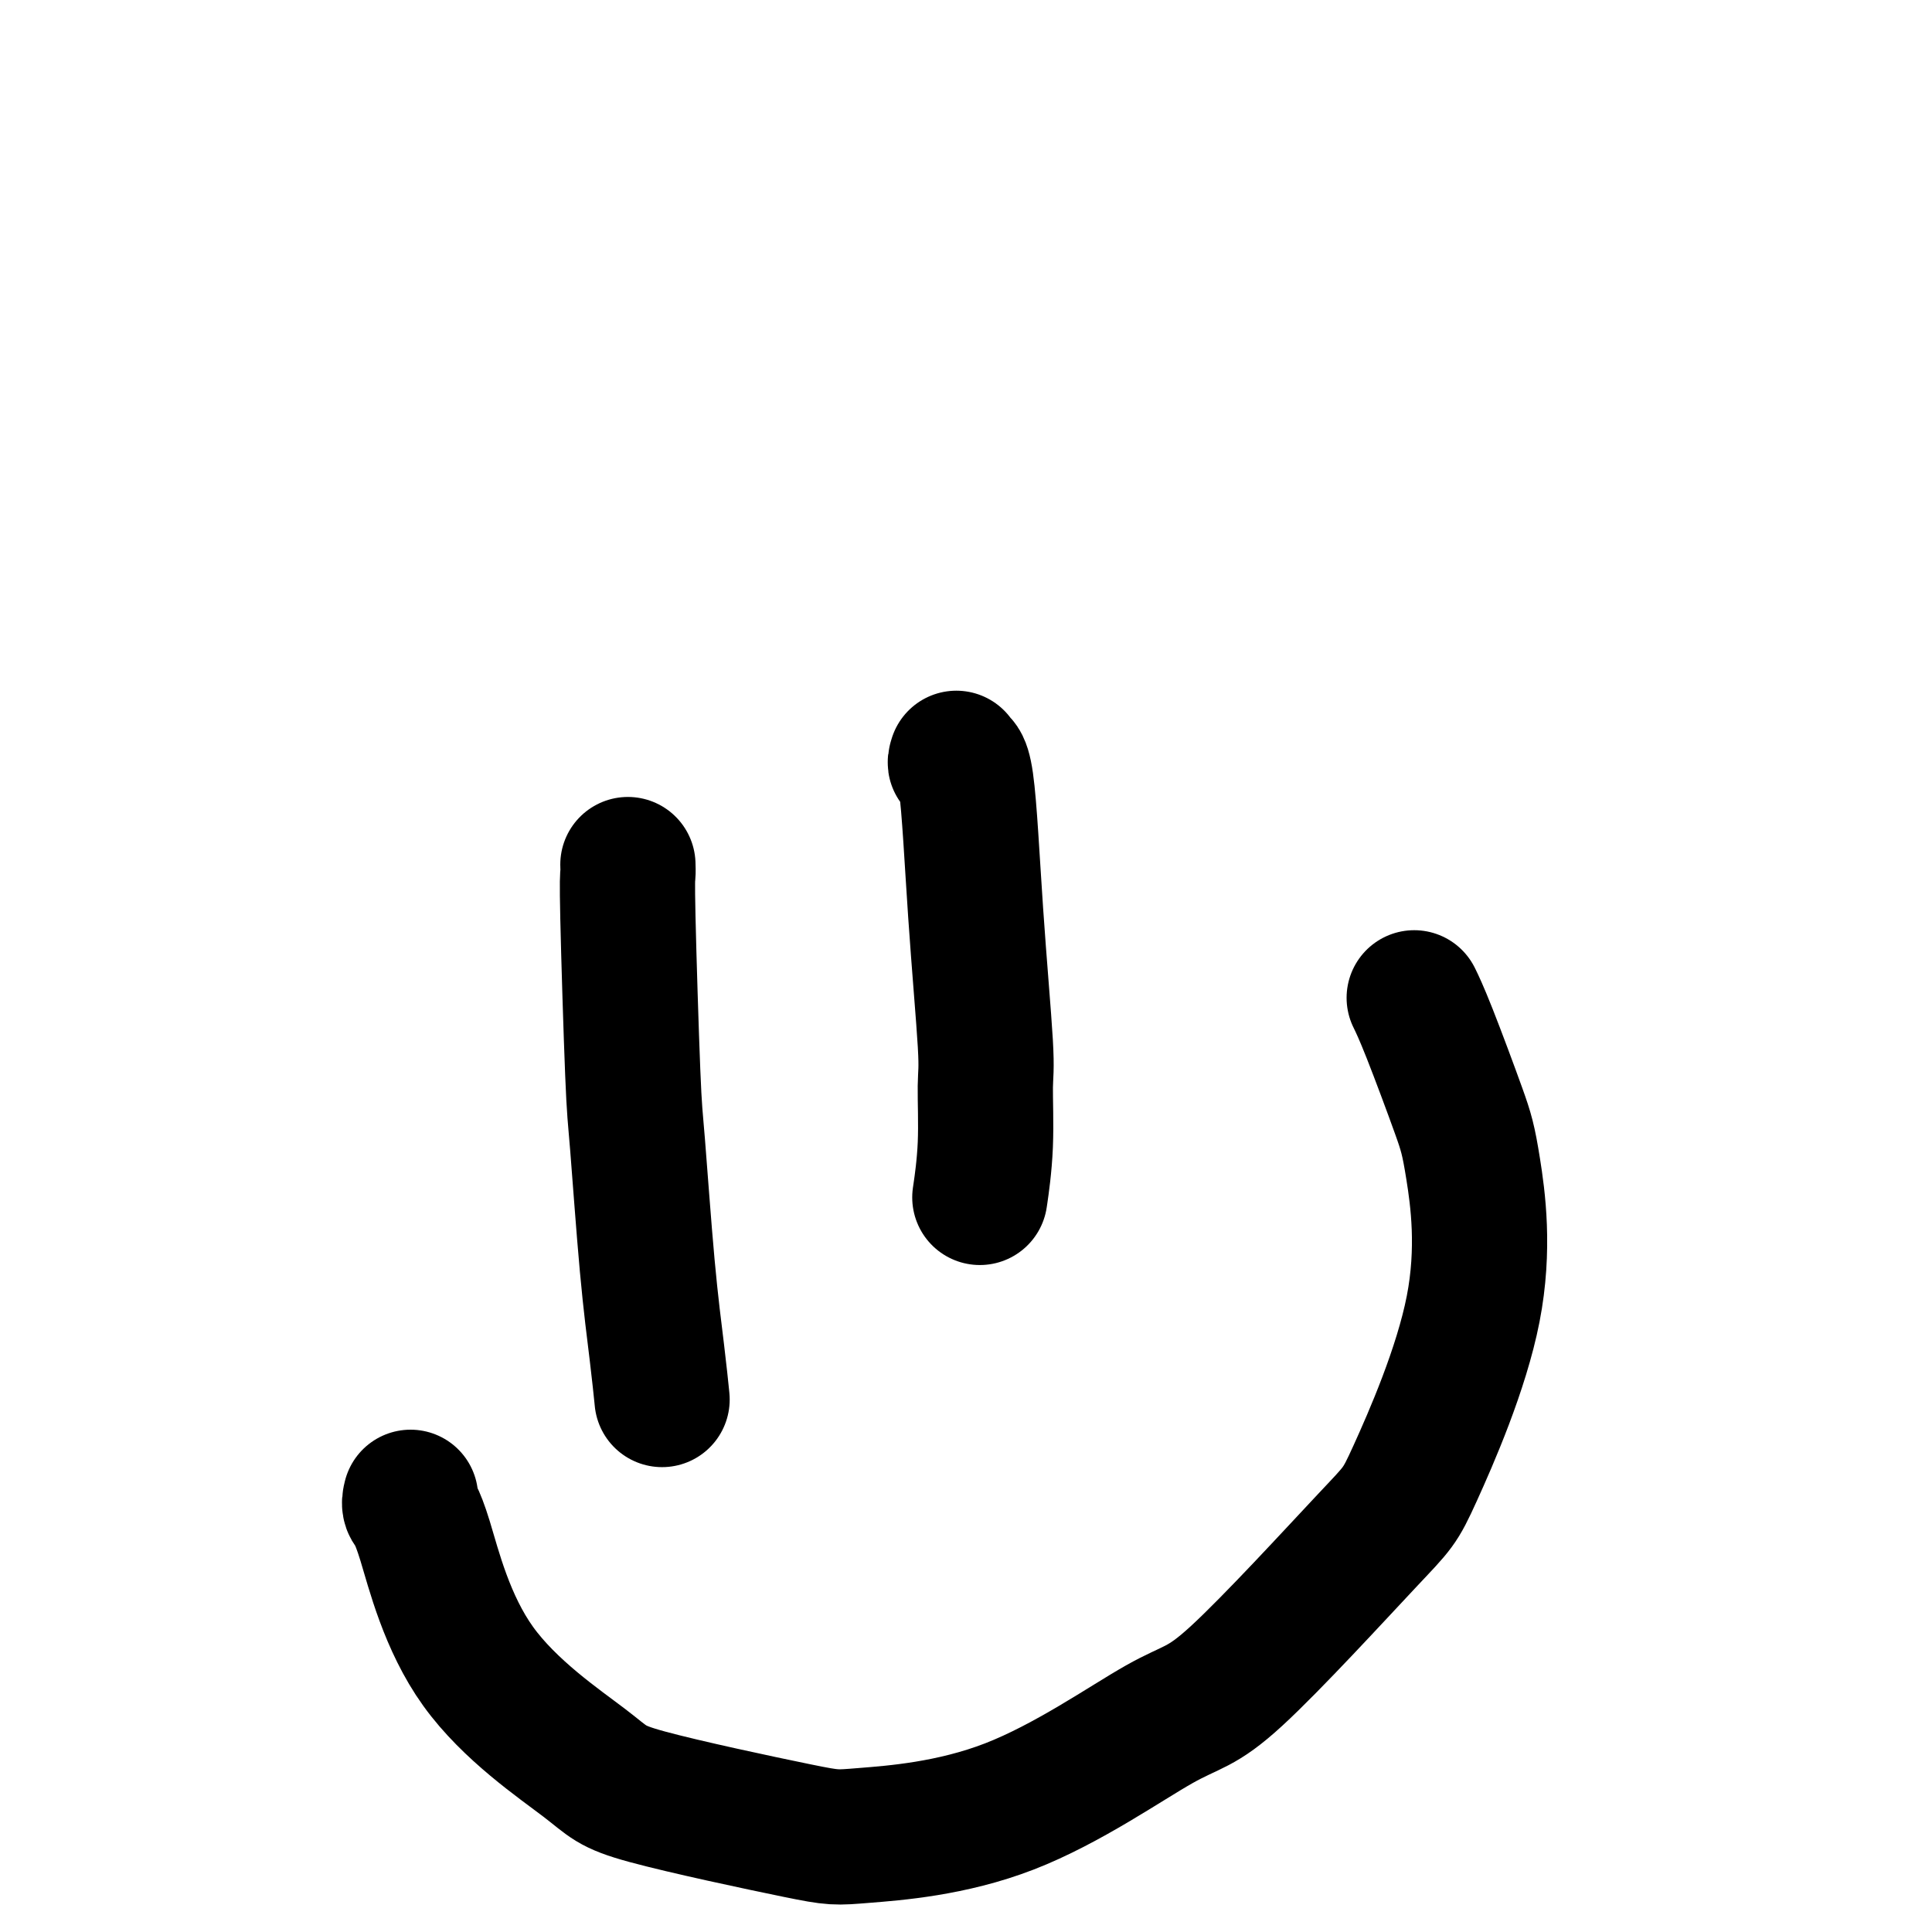
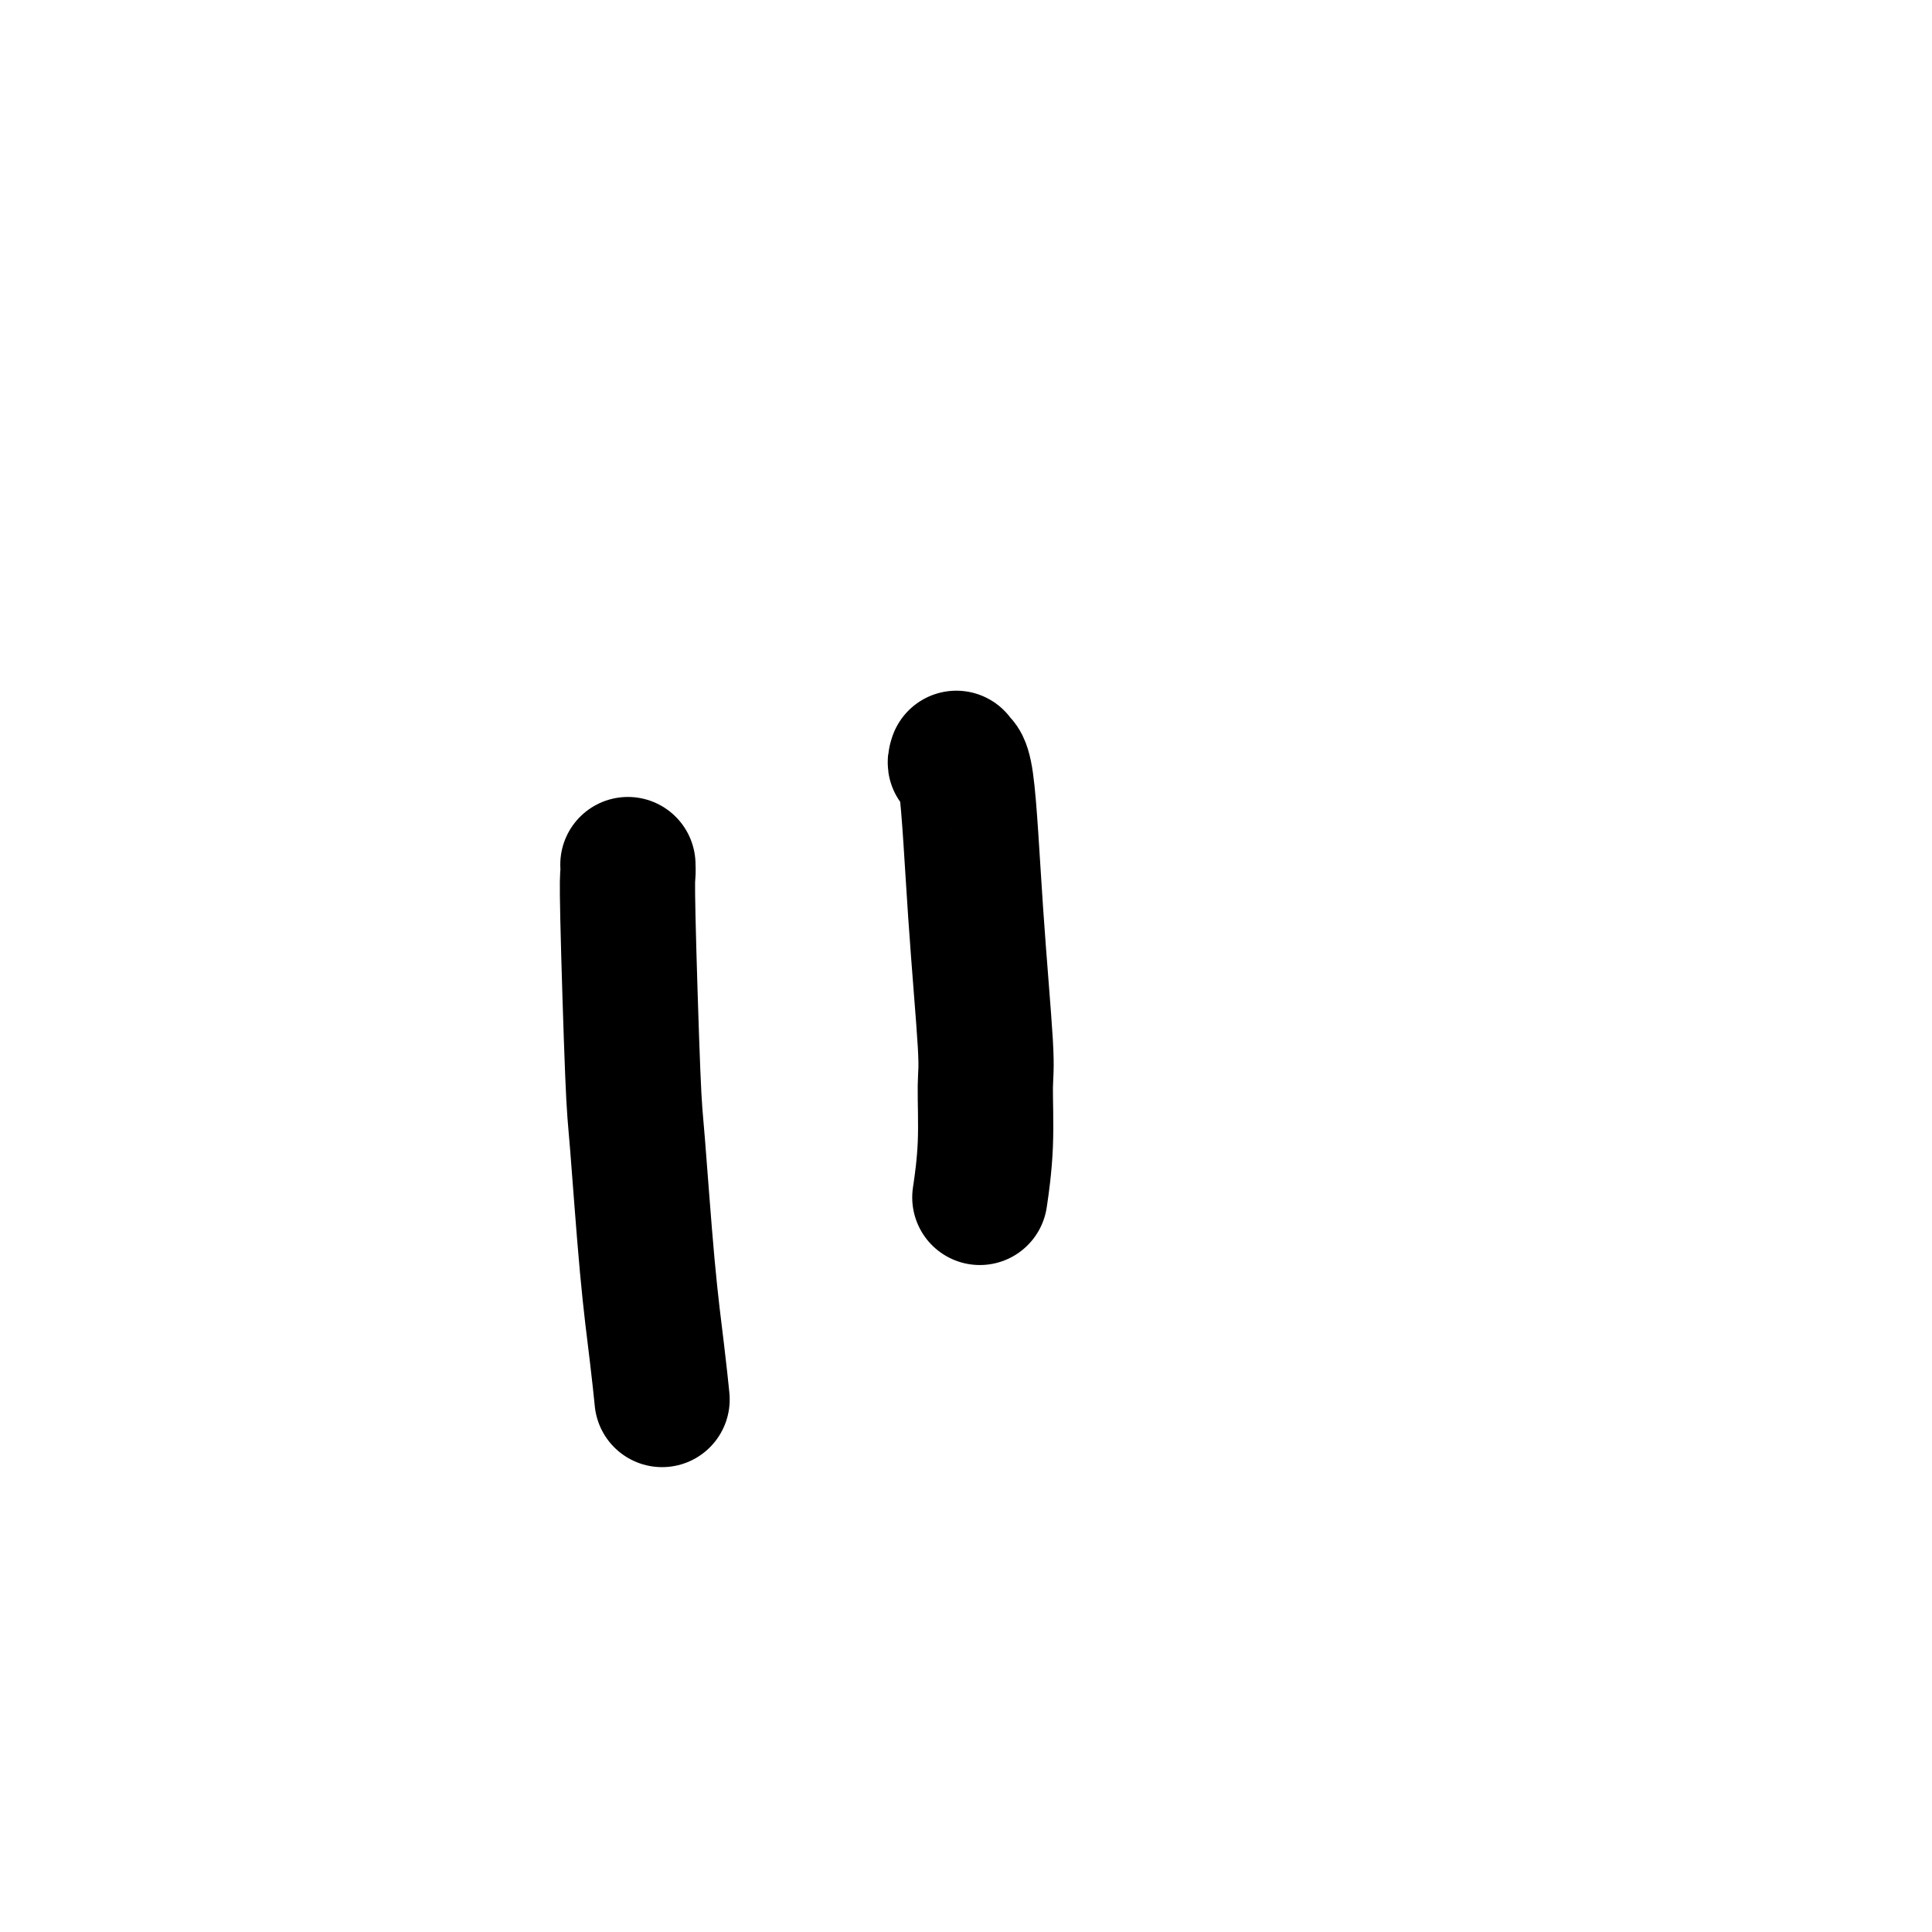
<svg xmlns="http://www.w3.org/2000/svg" viewBox="0 0 400 400" version="1.1">
  <g fill="none" stroke="#000000" stroke-width="28" stroke-linecap="round" stroke-linejoin="round">
    <path d="M130,179c0.026,0.720 0.051,1.441 0,2c-0.051,0.559 -0.179,0.957 0,9c0.179,8.043 0.665,23.733 1,32c0.335,8.267 0.521,9.113 1,15c0.479,5.887 1.252,16.815 2,25c0.748,8.185 1.471,13.627 2,18c0.529,4.373 0.866,7.678 1,9c0.134,1.322 0.067,0.661 0,0" />
    <path d="M198,157c-0.182,0.584 -0.364,1.167 0,1c0.364,-0.167 1.276,-1.085 2,4c0.724,5.085 1.262,16.173 2,27c0.738,10.827 1.676,21.393 2,27c0.324,5.607 0.035,6.256 0,9c-0.035,2.744 0.183,7.585 0,12c-0.183,4.415 -0.767,8.404 -1,10c-0.233,1.596 -0.117,0.798 0,0" />
-     <path d="M85,310c-0.173,0.690 -0.347,1.381 0,2c0.347,0.619 1.213,1.168 3,7c1.787,5.832 4.493,16.948 11,26c6.507,9.052 16.815,16.041 22,20c5.185,3.959 5.246,4.888 13,7c7.754,2.112 23.200,5.407 31,7c7.800,1.593 7.953,1.484 14,1c6.047,-0.484 17.987,-1.344 30,-6c12.013,-4.656 24.097,-13.106 31,-17c6.903,-3.894 8.625,-3.230 16,-10c7.375,-6.770 20.405,-20.975 27,-28c6.595,-7.025 6.756,-6.870 10,-14c3.244,-7.130 9.569,-21.543 12,-34c2.431,-12.457 0.966,-22.957 0,-29c-0.966,-6.043 -1.434,-7.630 -3,-12c-1.566,-4.370 -4.229,-11.523 -6,-16c-1.771,-4.477 -2.649,-6.279 -3,-7c-0.351,-0.721 -0.176,-0.360 0,0" />
  </g>
</svg>